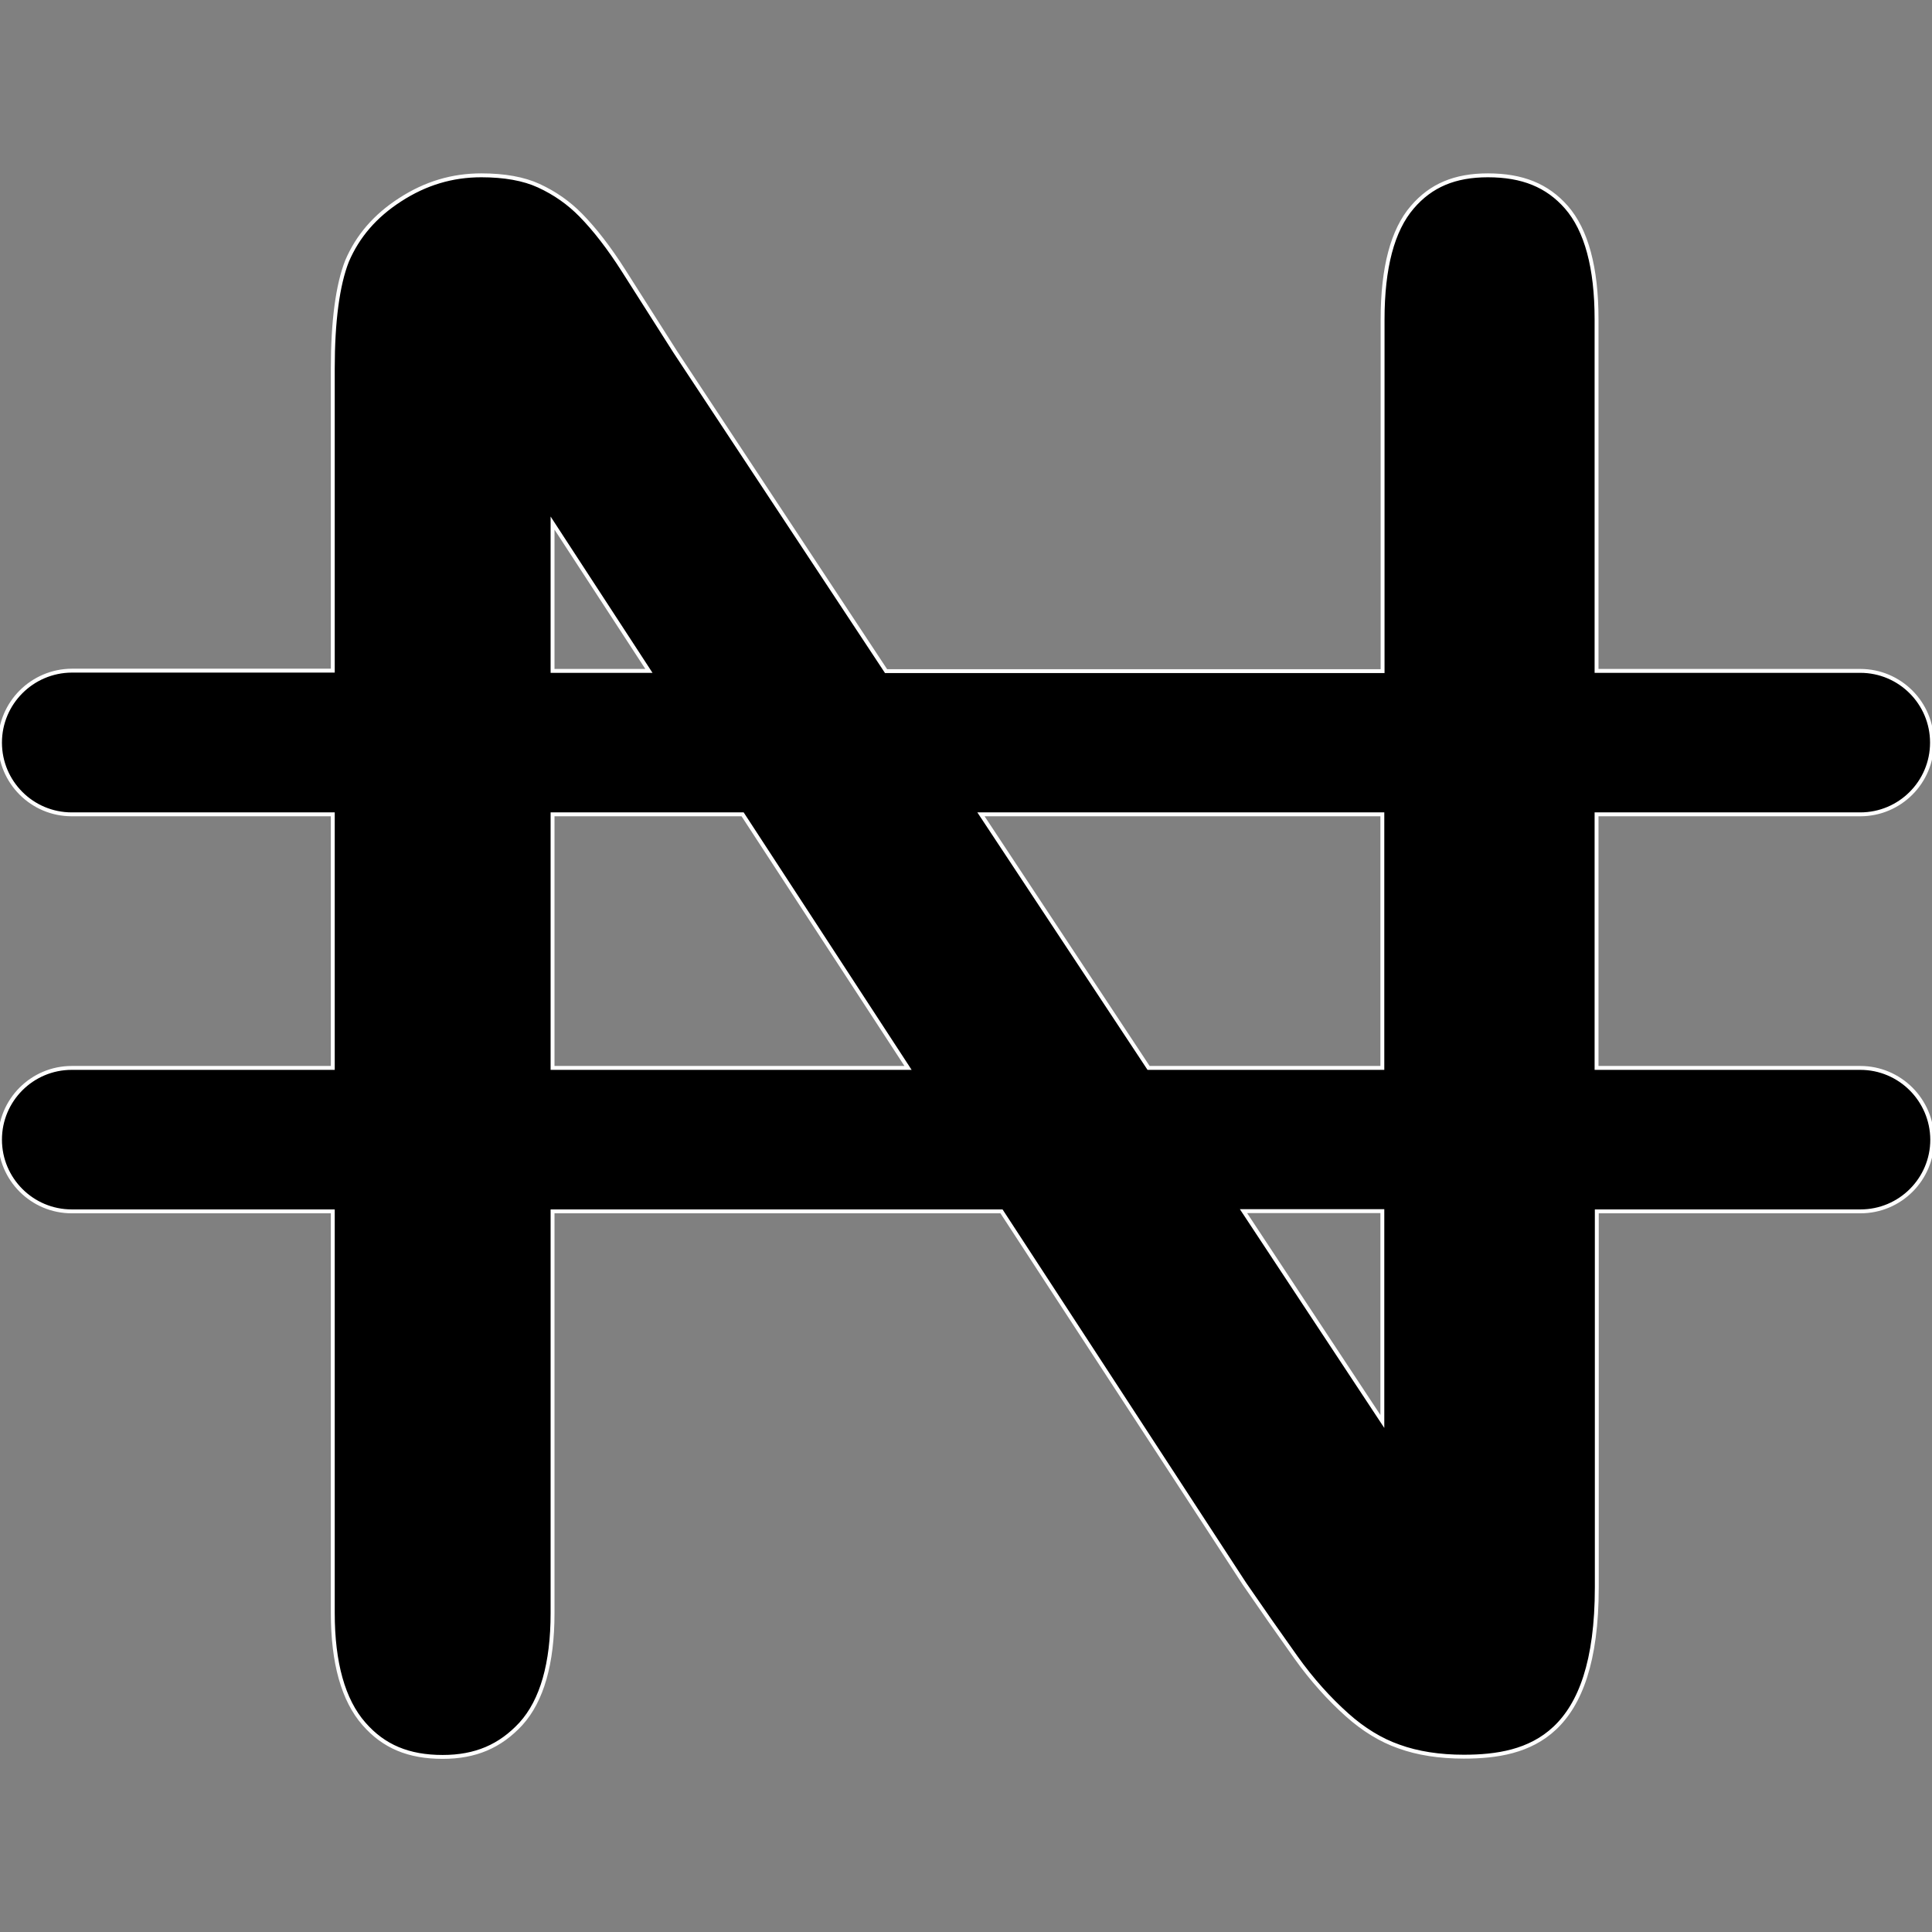
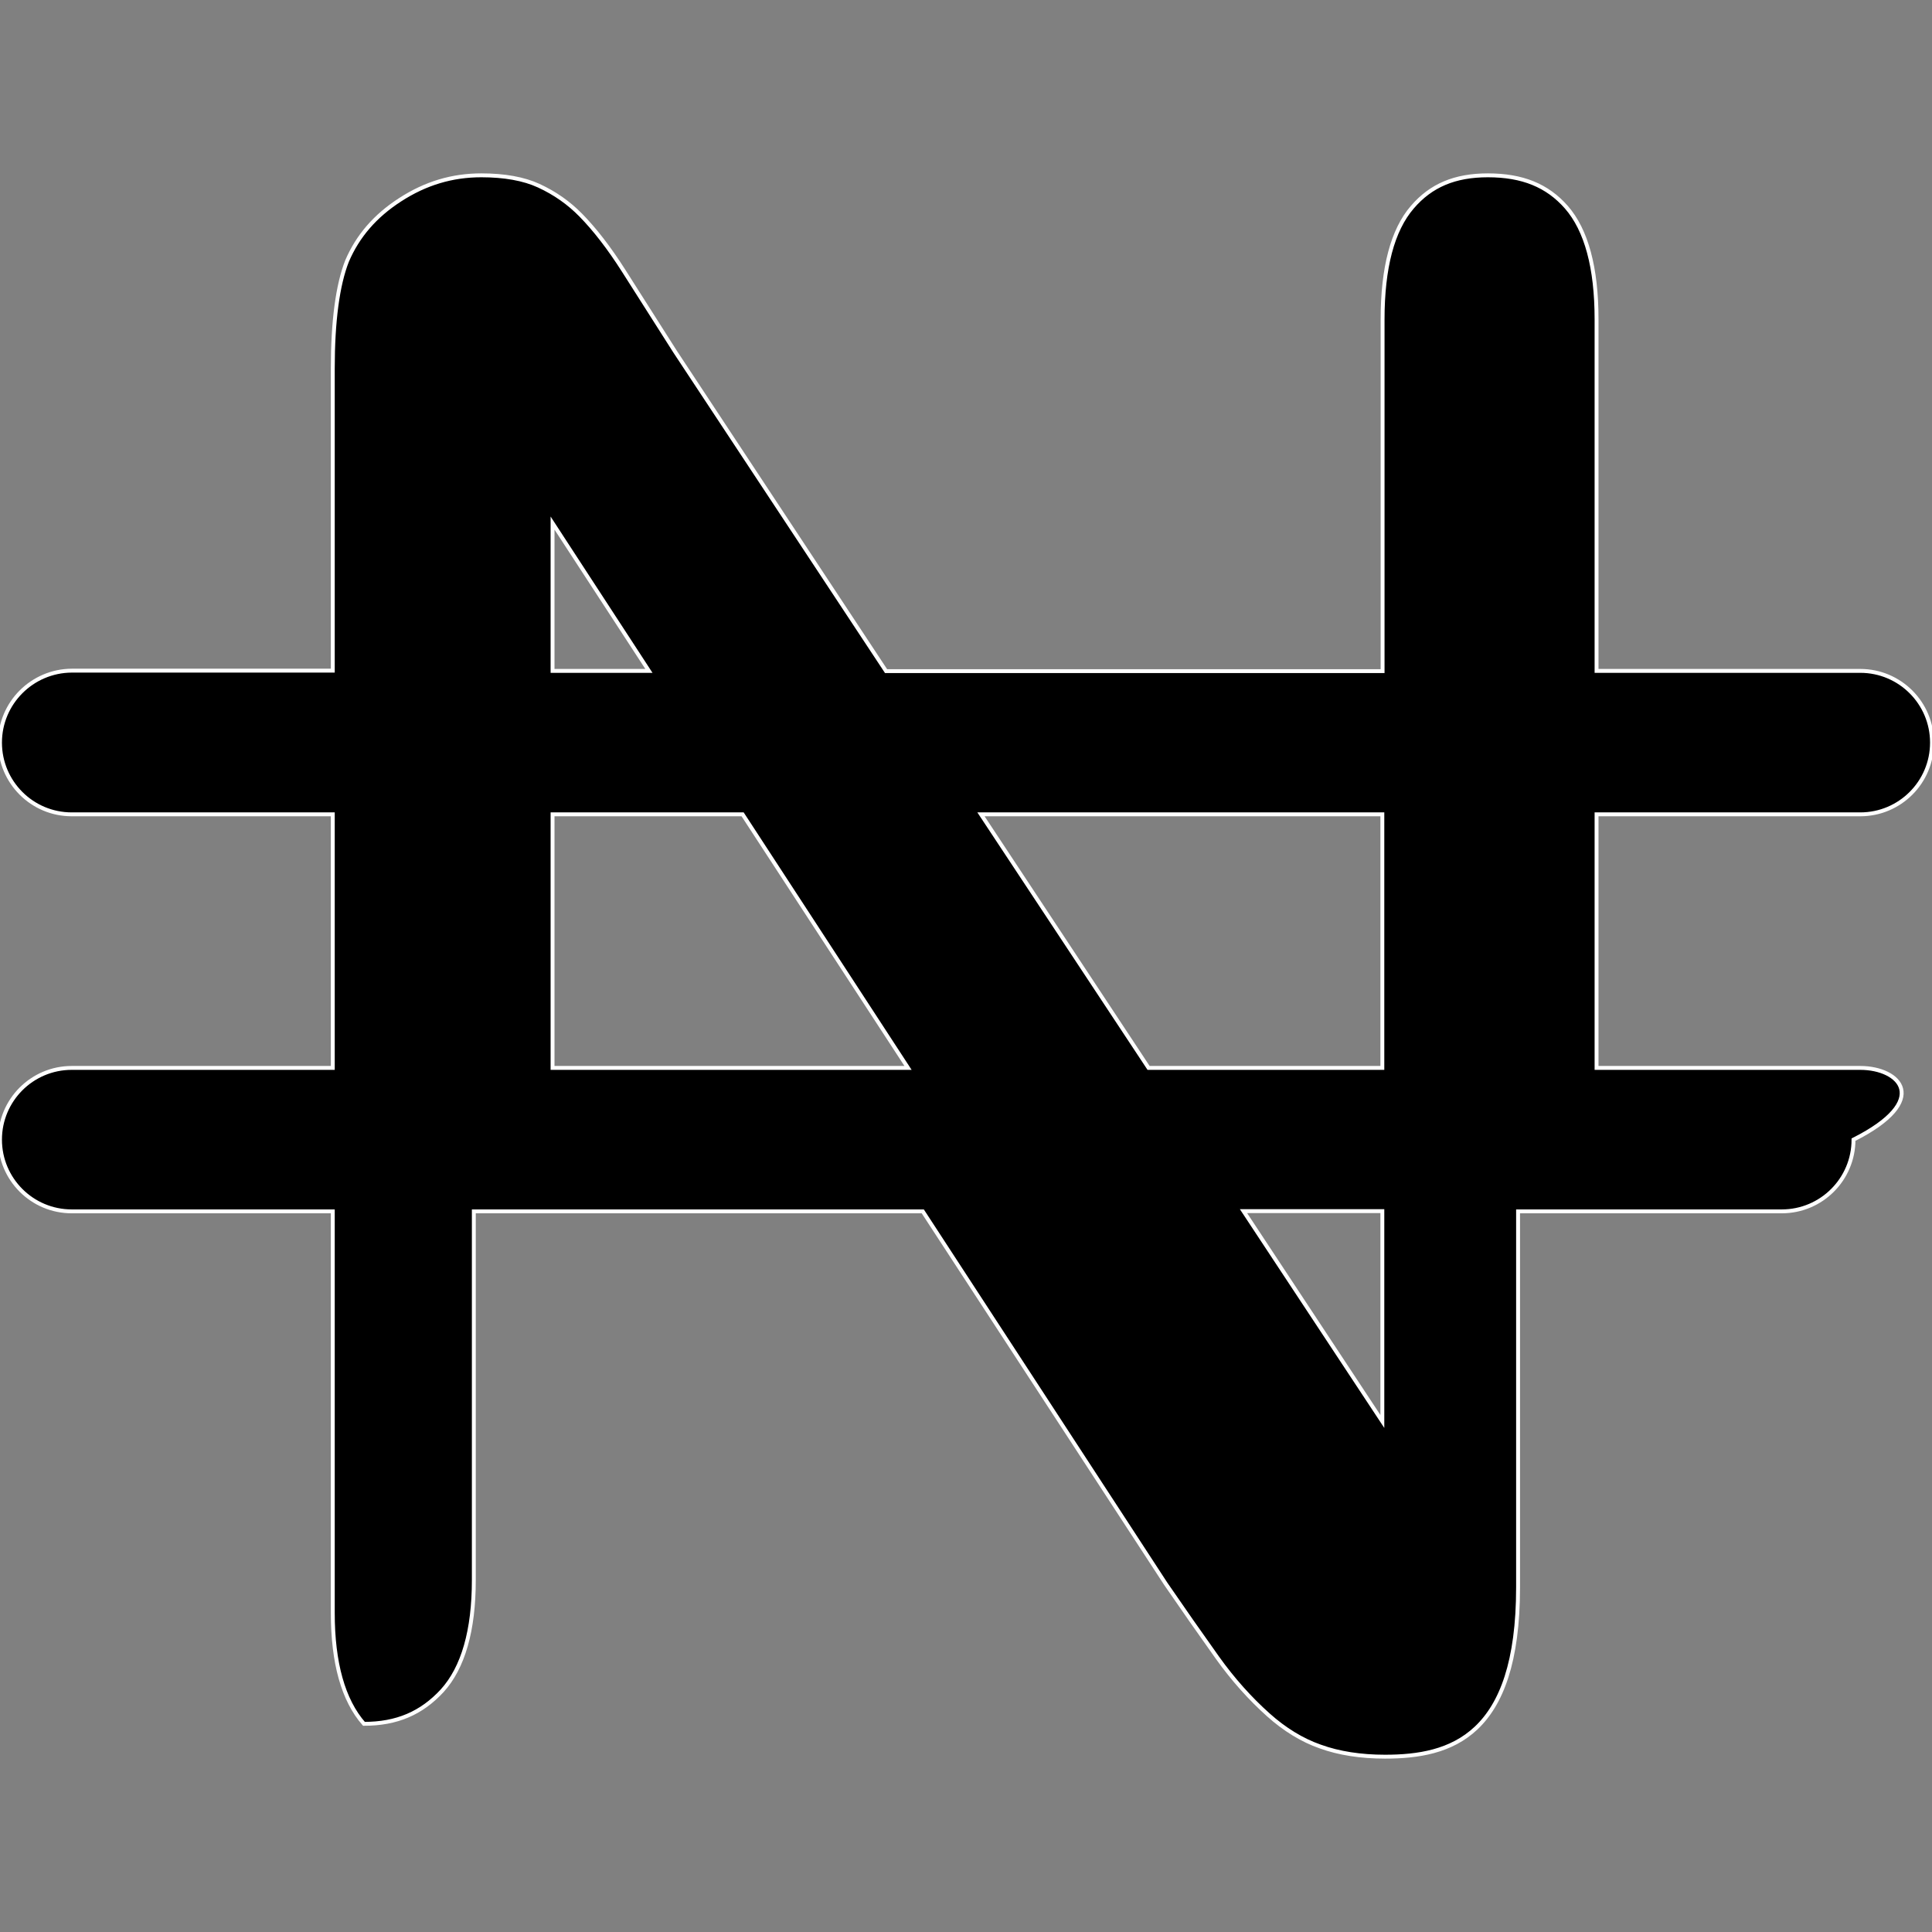
<svg xmlns="http://www.w3.org/2000/svg" version="1.1" id="Capa_1" x="0px" y="0px" viewBox="0 0 800 800" style="enable-background:new 0 0 800 800;" xml:space="preserve">
  <rect x="0" y="0" width="800" height="800" fill="#808080" stroke="none" />
  <style type="text/css">
	.st0{stroke:#FFFFFF;stroke-width:1.612;stroke-miterlimit:6.448;}
</style>
  <g id="SVGRepo_bgCarrier">
</g>
  <g id="SVGRepo_tracerCarrier">
</g>
  <g id="SVGRepo_iconCarrier">
    <g>
-       <path class="st0" d="M770.3,442.2H661.1v-105h109.2c16.4,0,29.7-13.3,29.7-29.7c0-16.4-13.3-29.7-29.7-29.7H661.1V132.2    c0-21.3-4.2-36.9-12.5-46.4c-7.9-9-18.2-13.2-32.5-13.2c-13.7,0-23.6,4.2-31.3,13.2c-8.2,9.5-12.3,25.1-12.3,46.5v145.6H366.9    l-87.3-132.2c-7.5-11.8-14.5-22.8-21.3-33.5c-6.1-9.6-12.1-17.3-17.8-23.1c-5-5.1-10.7-9.1-17.4-12.2c-6.3-2.9-14.3-4.3-23.8-4.3    c-12.1,0-23.1,3.3-33.6,10.1c-10.4,6.7-17.6,15.1-22,25.4c-3.9,9.9-5.9,25-5.9,44.5v125.1H29.7C13.3,277.8,0,291.1,0,307.5    s13.3,29.7,29.7,29.7h108.1v105H29.7C13.3,442.2,0,455.5,0,471.9c0,16.4,13.3,29.7,29.7,29.7h108.1v166.3    c0,20.6,4.3,36.1,12.9,45.9c8.2,9.4,18.5,13.7,32.6,13.7c13.6,0,23.8-4.4,32.4-13.7c8.7-9.6,13.1-25,13.1-45.8V501.6h185.9    l100.6,154.2c7,10.2,14.2,20.5,21.4,30.6c6.5,9.1,13.6,17,21.1,23.7c6.7,6,14,10.5,21.5,13.1c7.7,2.8,16.8,4.2,26.8,4.2    c27.2,0,55.1-8.3,55.1-70.1V501.6h109.2c16.4,0,29.7-13.3,29.7-29.7C800,455.5,786.7,442.2,770.3,442.2z M572.4,337.2v105h-96.8    l-69.4-105H572.4L572.4,337.2z M228.8,216.6l39.9,61.2h-39.9V216.6z M228.8,442.2v-105h78.7l68.5,105H228.8z M572.4,588.6    l-57.5-87.1h57.5L572.4,588.6L572.4,588.6z" />
+       <path class="st0" d="M770.3,442.2H661.1v-105h109.2c16.4,0,29.7-13.3,29.7-29.7c0-16.4-13.3-29.7-29.7-29.7H661.1V132.2    c0-21.3-4.2-36.9-12.5-46.4c-7.9-9-18.2-13.2-32.5-13.2c-13.7,0-23.6,4.2-31.3,13.2c-8.2,9.5-12.3,25.1-12.3,46.5v145.6H366.9    l-87.3-132.2c-7.5-11.8-14.5-22.8-21.3-33.5c-6.1-9.6-12.1-17.3-17.8-23.1c-5-5.1-10.7-9.1-17.4-12.2c-6.3-2.9-14.3-4.3-23.8-4.3    c-12.1,0-23.1,3.3-33.6,10.1c-10.4,6.7-17.6,15.1-22,25.4c-3.9,9.9-5.9,25-5.9,44.5v125.1H29.7C13.3,277.8,0,291.1,0,307.5    s13.3,29.7,29.7,29.7h108.1v105H29.7C13.3,442.2,0,455.5,0,471.9c0,16.4,13.3,29.7,29.7,29.7h108.1v166.3    c0,20.6,4.3,36.1,12.9,45.9c13.6,0,23.8-4.4,32.4-13.7c8.7-9.6,13.1-25,13.1-45.8V501.6h185.9    l100.6,154.2c7,10.2,14.2,20.5,21.4,30.6c6.5,9.1,13.6,17,21.1,23.7c6.7,6,14,10.5,21.5,13.1c7.7,2.8,16.8,4.2,26.8,4.2    c27.2,0,55.1-8.3,55.1-70.1V501.6h109.2c16.4,0,29.7-13.3,29.7-29.7C800,455.5,786.7,442.2,770.3,442.2z M572.4,337.2v105h-96.8    l-69.4-105H572.4L572.4,337.2z M228.8,216.6l39.9,61.2h-39.9V216.6z M228.8,442.2v-105h78.7l68.5,105H228.8z M572.4,588.6    l-57.5-87.1h57.5L572.4,588.6L572.4,588.6z" />
    </g>
  </g>
</svg>